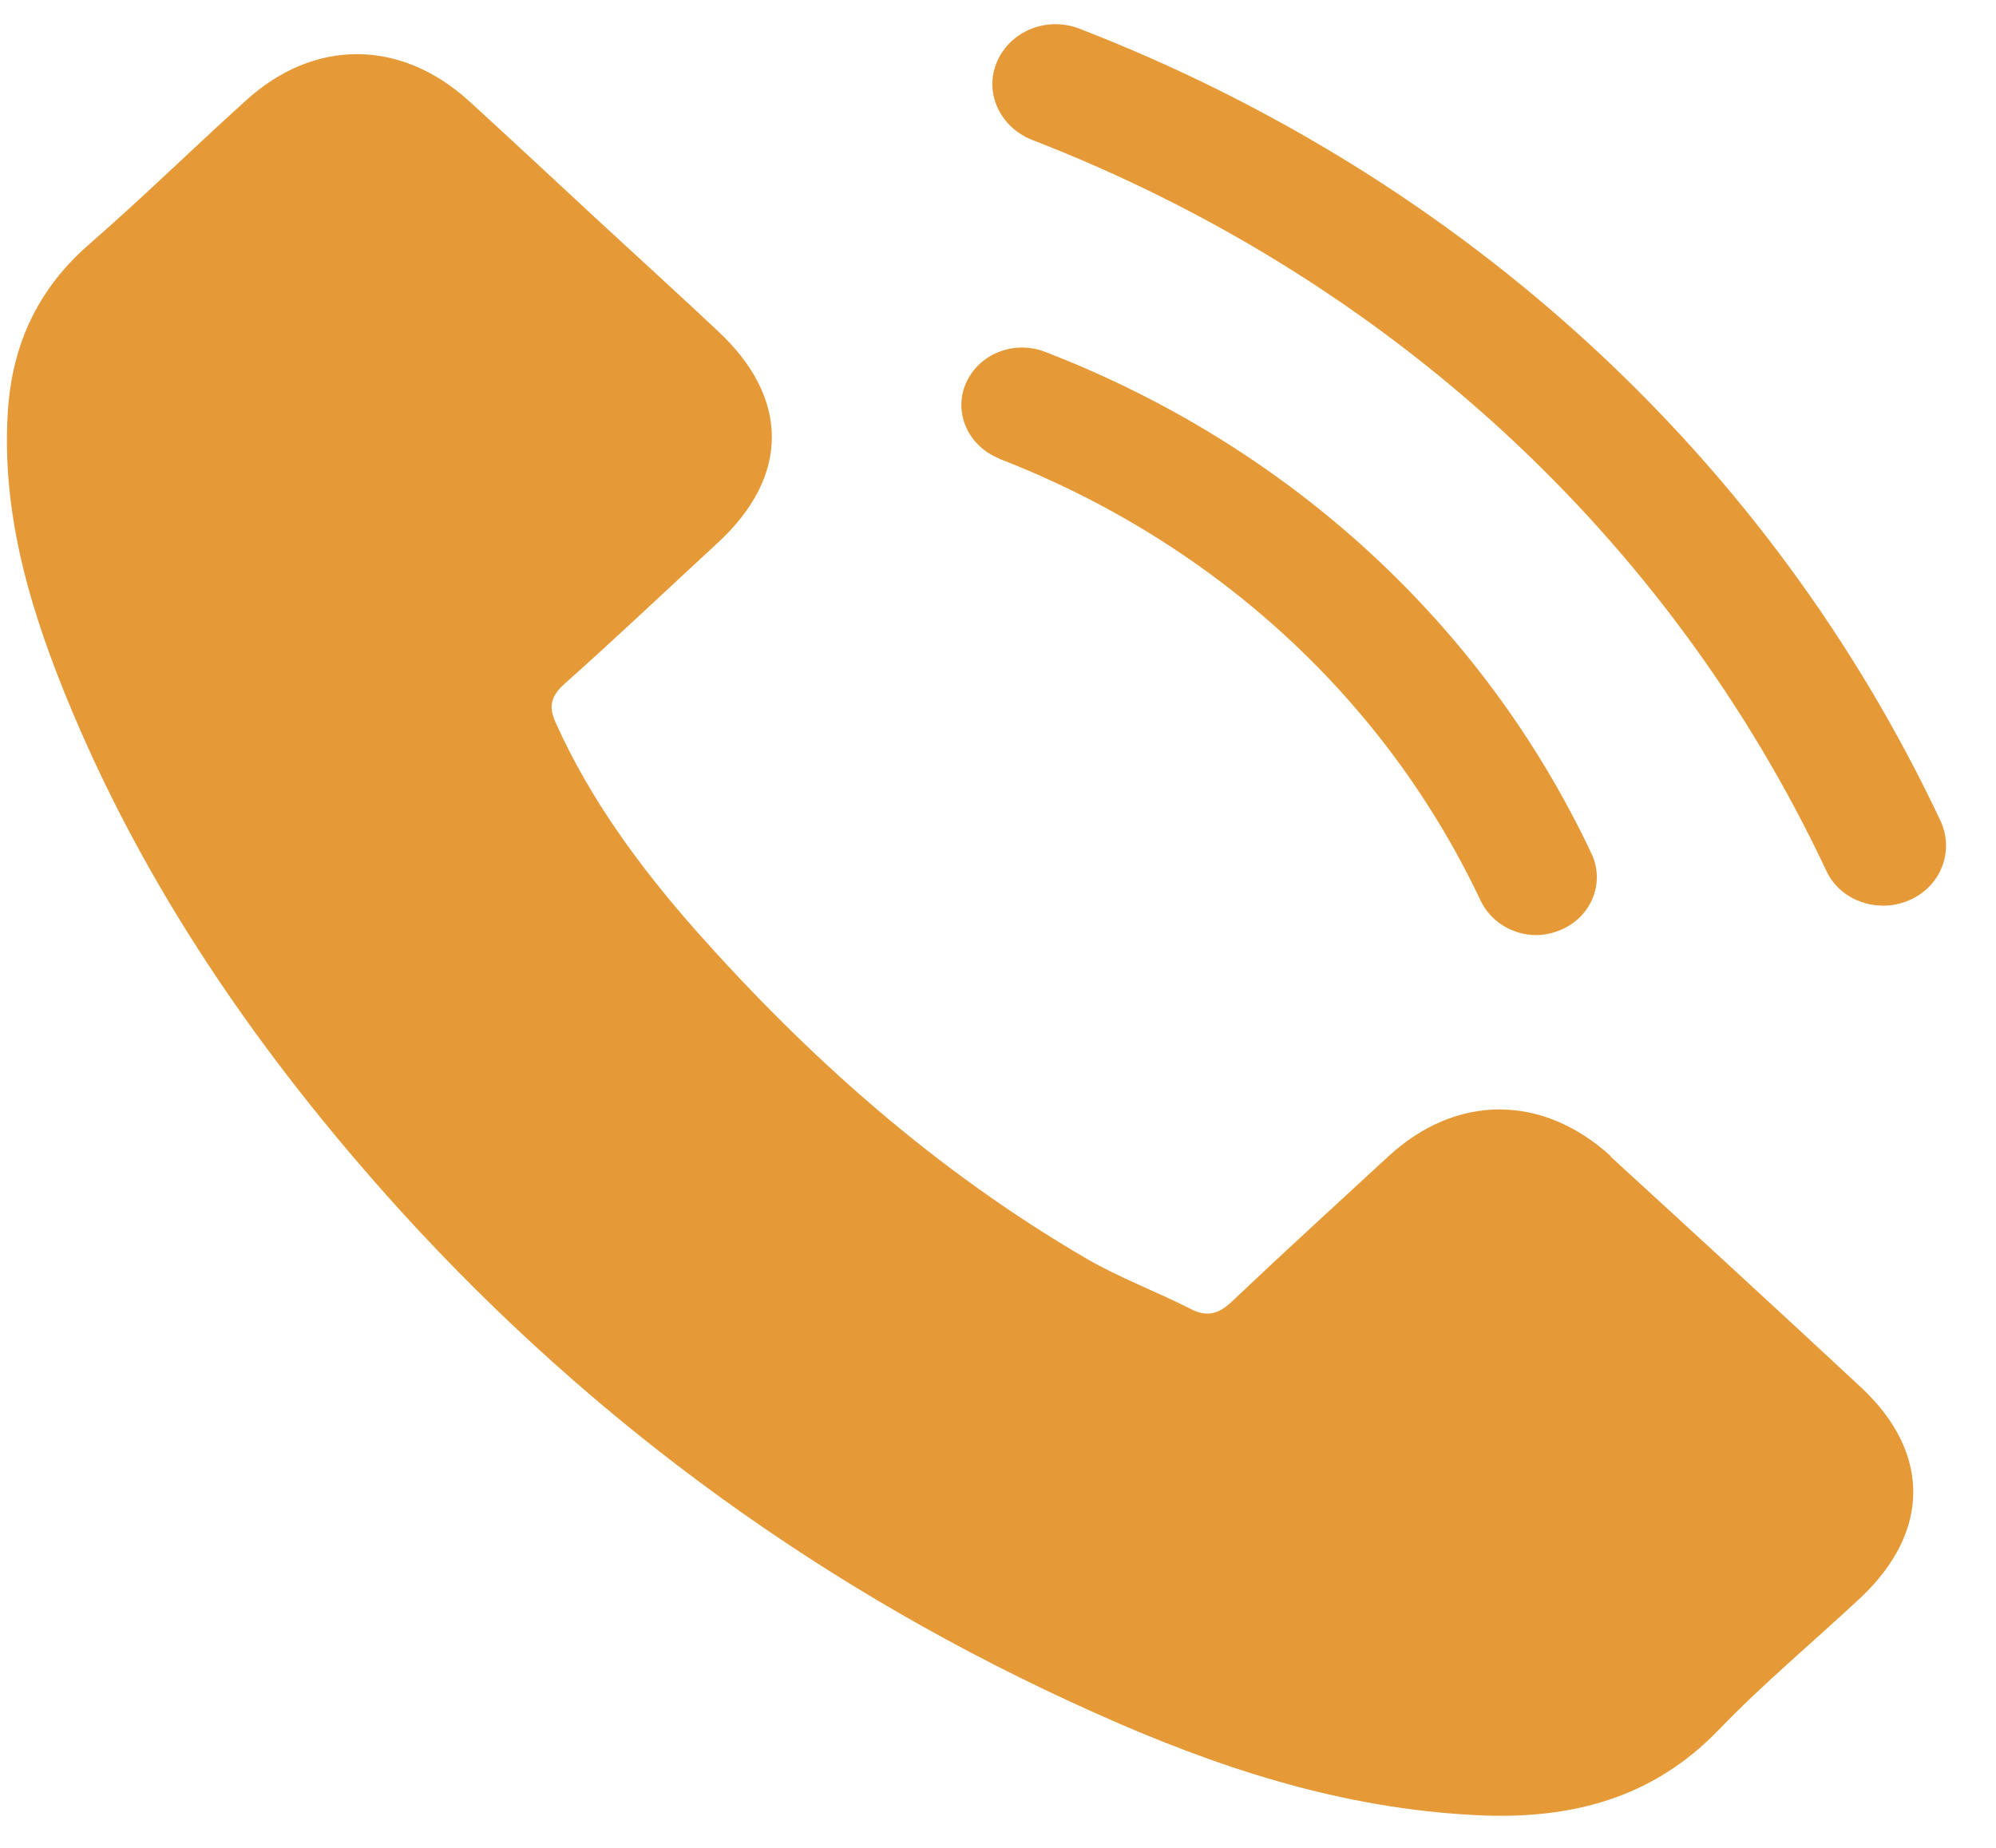
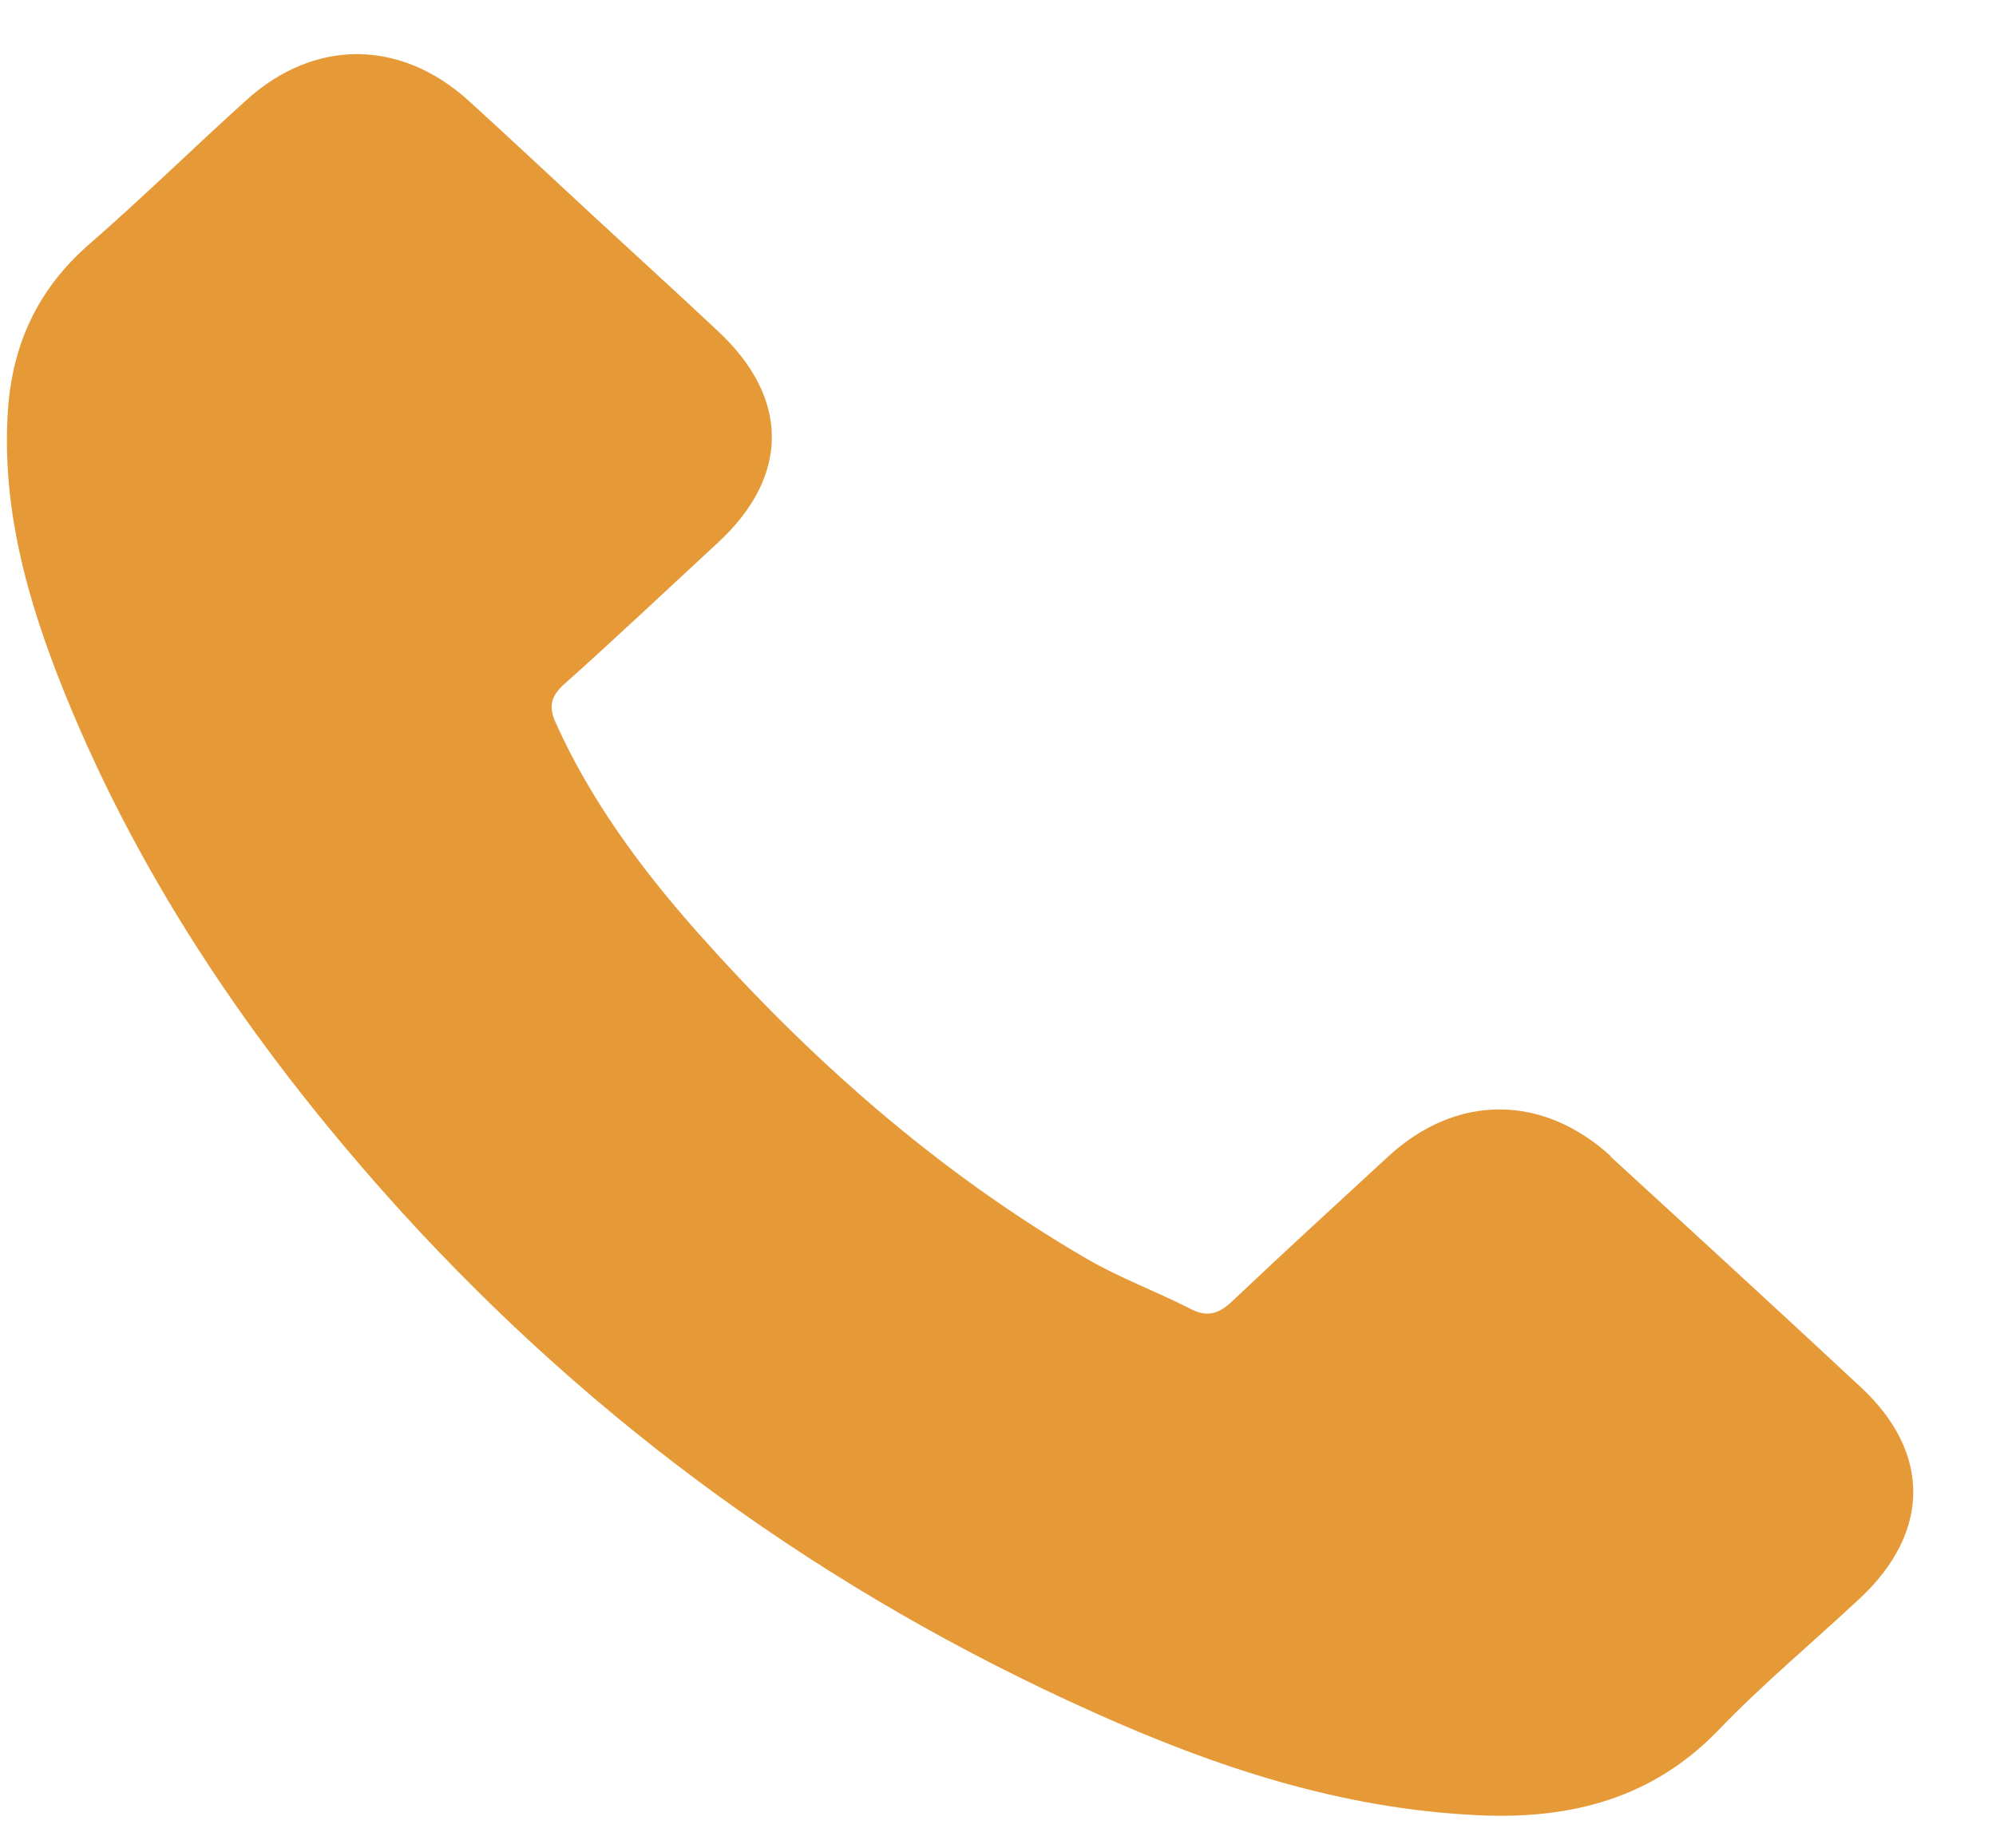
<svg xmlns="http://www.w3.org/2000/svg" width="27" height="25" viewBox="0 0 27 25" fill="none">
  <path d="M21.796 15.648C20.867 14.797 19.697 14.797 18.777 15.648C18.072 16.299 17.366 16.943 16.67 17.603C16.48 17.786 16.317 17.825 16.085 17.698C15.629 17.468 15.139 17.285 14.7 17.03C12.653 15.838 10.933 14.304 9.411 12.587C8.654 11.729 7.983 10.815 7.519 9.782C7.424 9.575 7.442 9.432 7.622 9.265C8.327 8.637 9.015 7.985 9.712 7.341C10.684 6.443 10.684 5.386 9.712 4.48C9.162 3.963 8.611 3.463 8.052 2.946C7.485 2.421 6.917 1.889 6.341 1.364C5.412 0.522 4.242 0.522 3.322 1.364C2.608 2.008 1.929 2.676 1.198 3.312C0.527 3.9 0.192 4.615 0.114 5.458C0.002 6.825 0.364 8.112 0.871 9.368C1.92 11.967 3.511 14.28 5.438 16.403C8.044 19.264 11.157 21.537 14.795 23.167C16.438 23.906 18.132 24.47 19.981 24.558C21.254 24.621 22.355 24.327 23.24 23.413C23.842 22.785 24.53 22.213 25.167 21.617C26.113 20.727 26.122 19.654 25.175 18.771C24.049 17.722 22.914 16.681 21.778 15.64L21.796 15.648Z" fill="#E69A37" />
-   <path d="M26.251 11.109C23.946 6.213 19.809 2.405 14.597 0.386C14.159 0.22 13.669 0.418 13.488 0.832C13.307 1.245 13.522 1.714 13.952 1.889C18.76 3.749 22.578 7.262 24.703 11.777C24.84 12.079 25.15 12.253 25.477 12.253C25.589 12.253 25.709 12.229 25.821 12.182C26.251 11.999 26.44 11.522 26.251 11.109Z" fill="#E69A37" />
-   <path d="M13.512 6.205C16.427 7.334 18.741 9.456 20.031 12.19C20.169 12.476 20.47 12.651 20.779 12.651C20.891 12.651 21.003 12.627 21.114 12.58C21.527 12.405 21.716 11.944 21.527 11.546C20.065 8.446 17.434 6.03 14.131 4.758C13.71 4.599 13.237 4.79 13.065 5.188C12.893 5.585 13.099 6.038 13.52 6.205H13.512Z" fill="#E69A37" />
</svg>